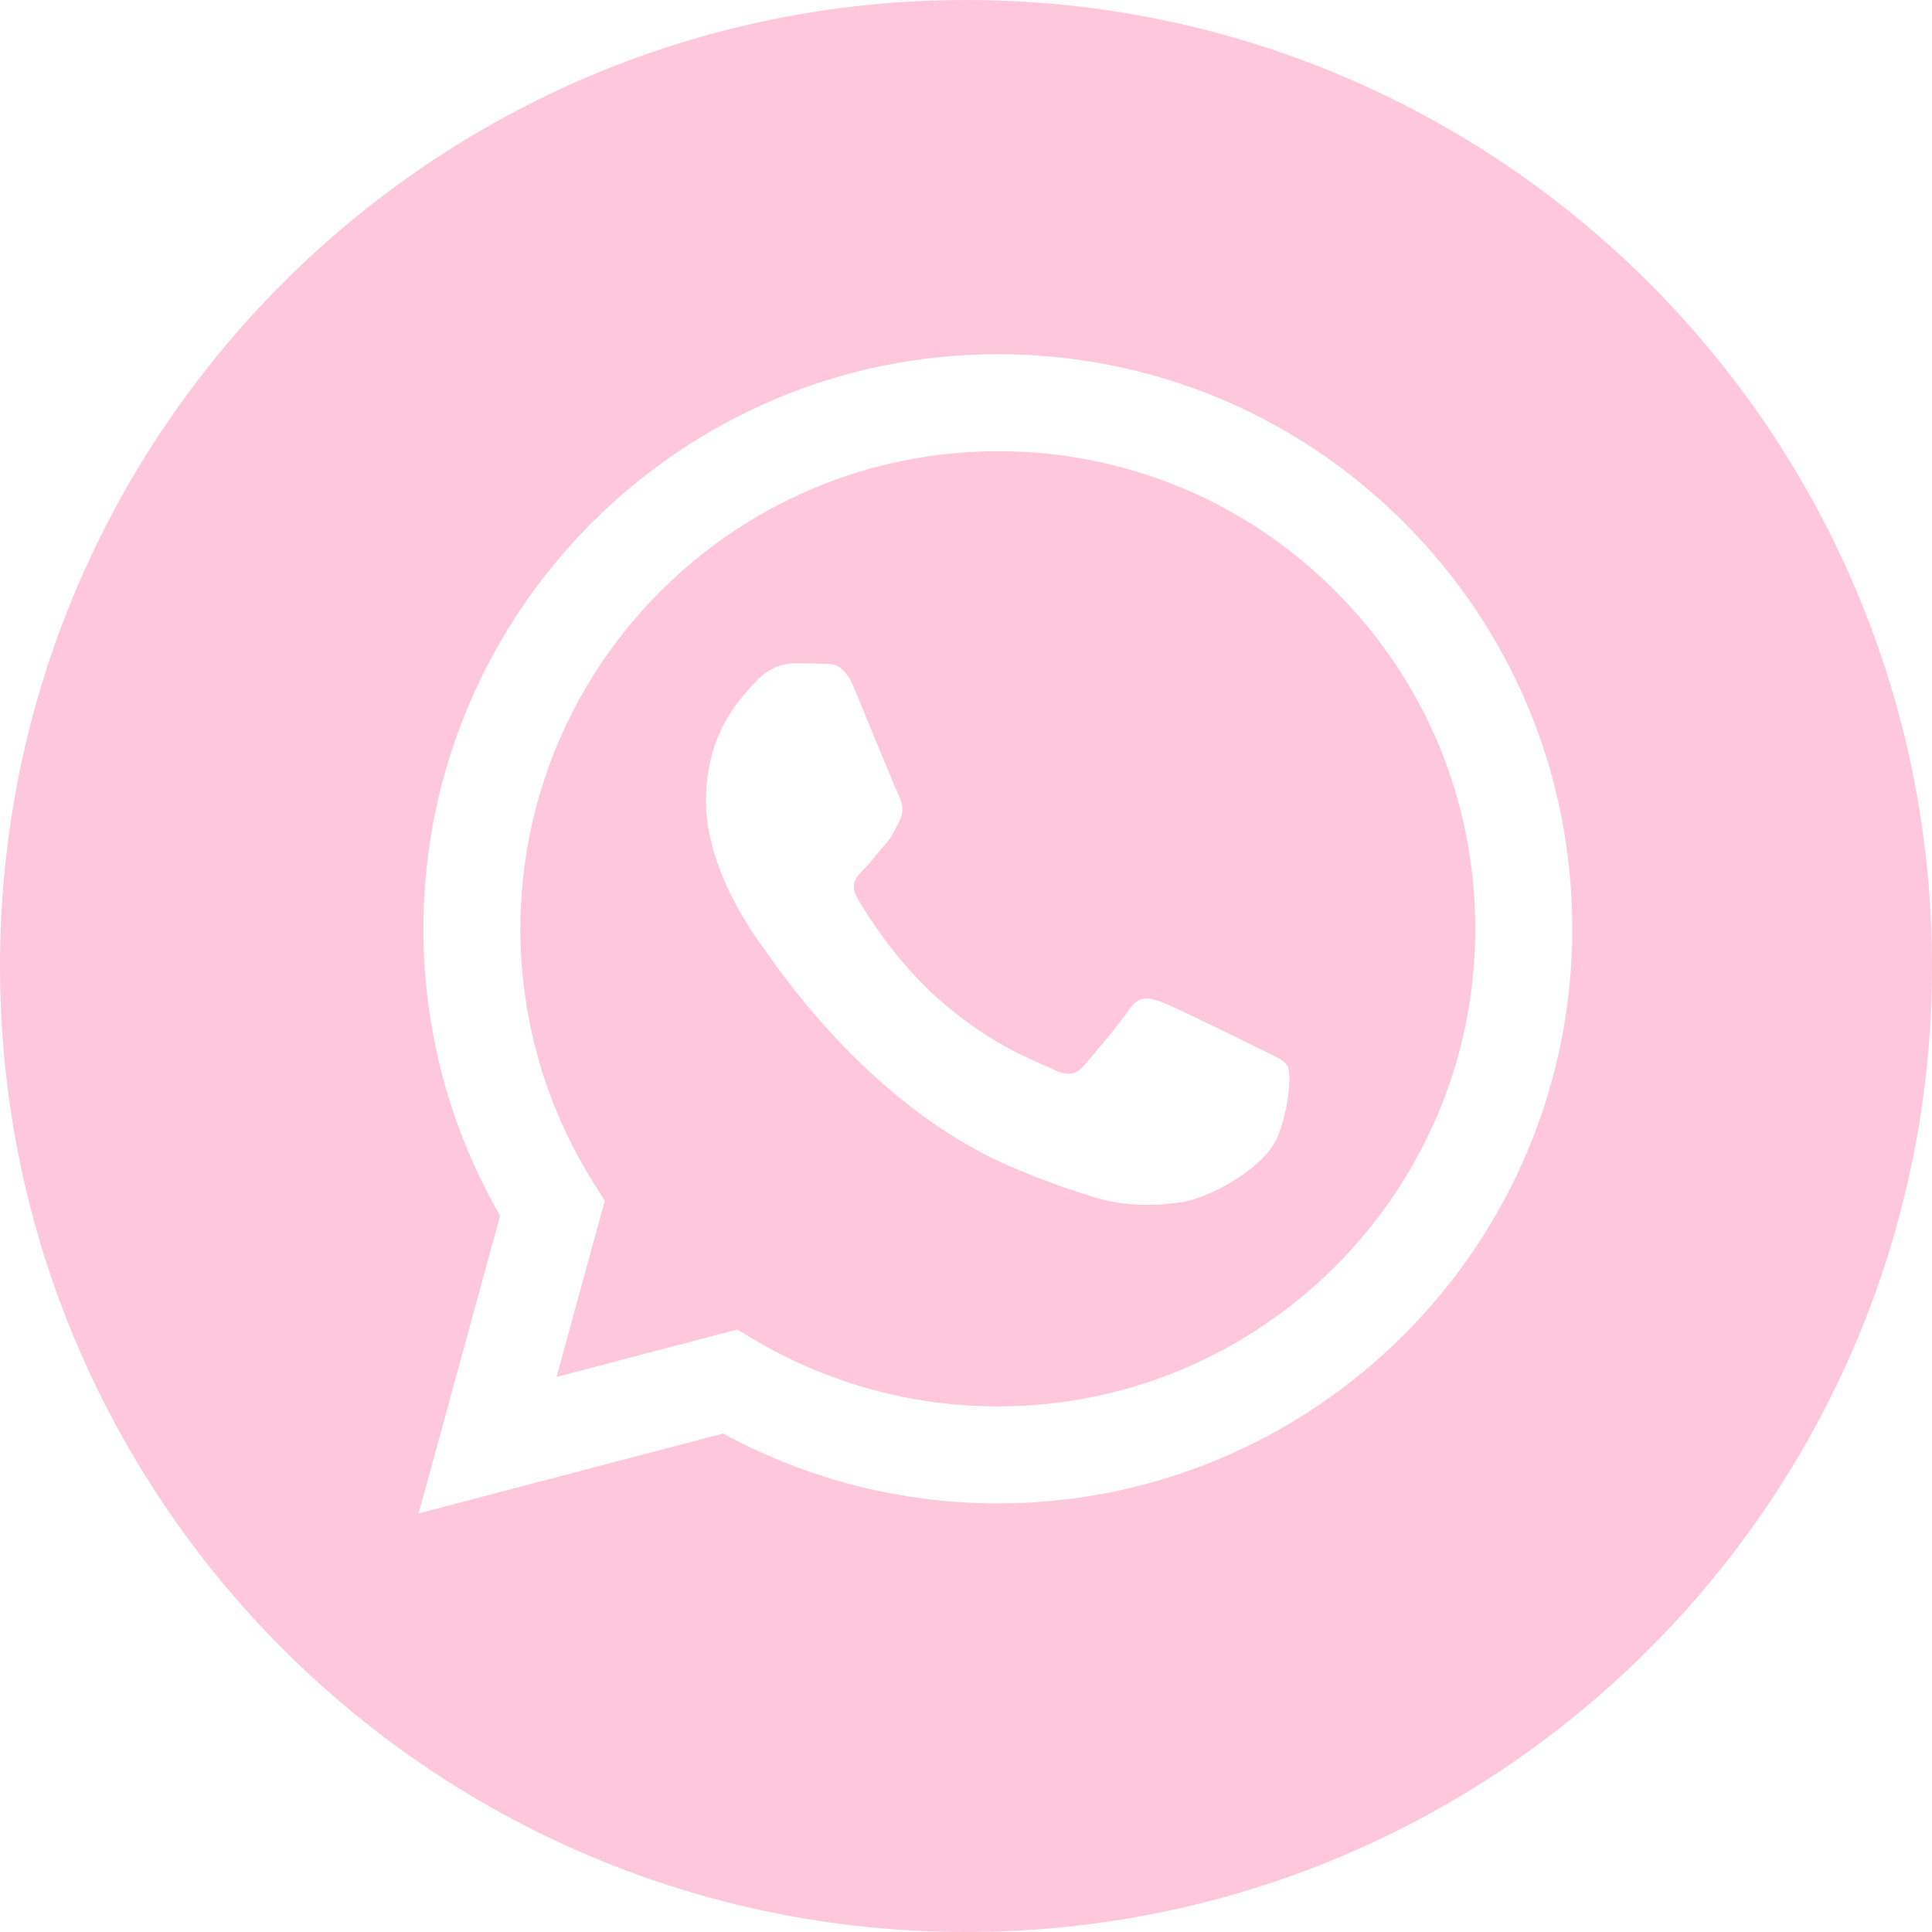
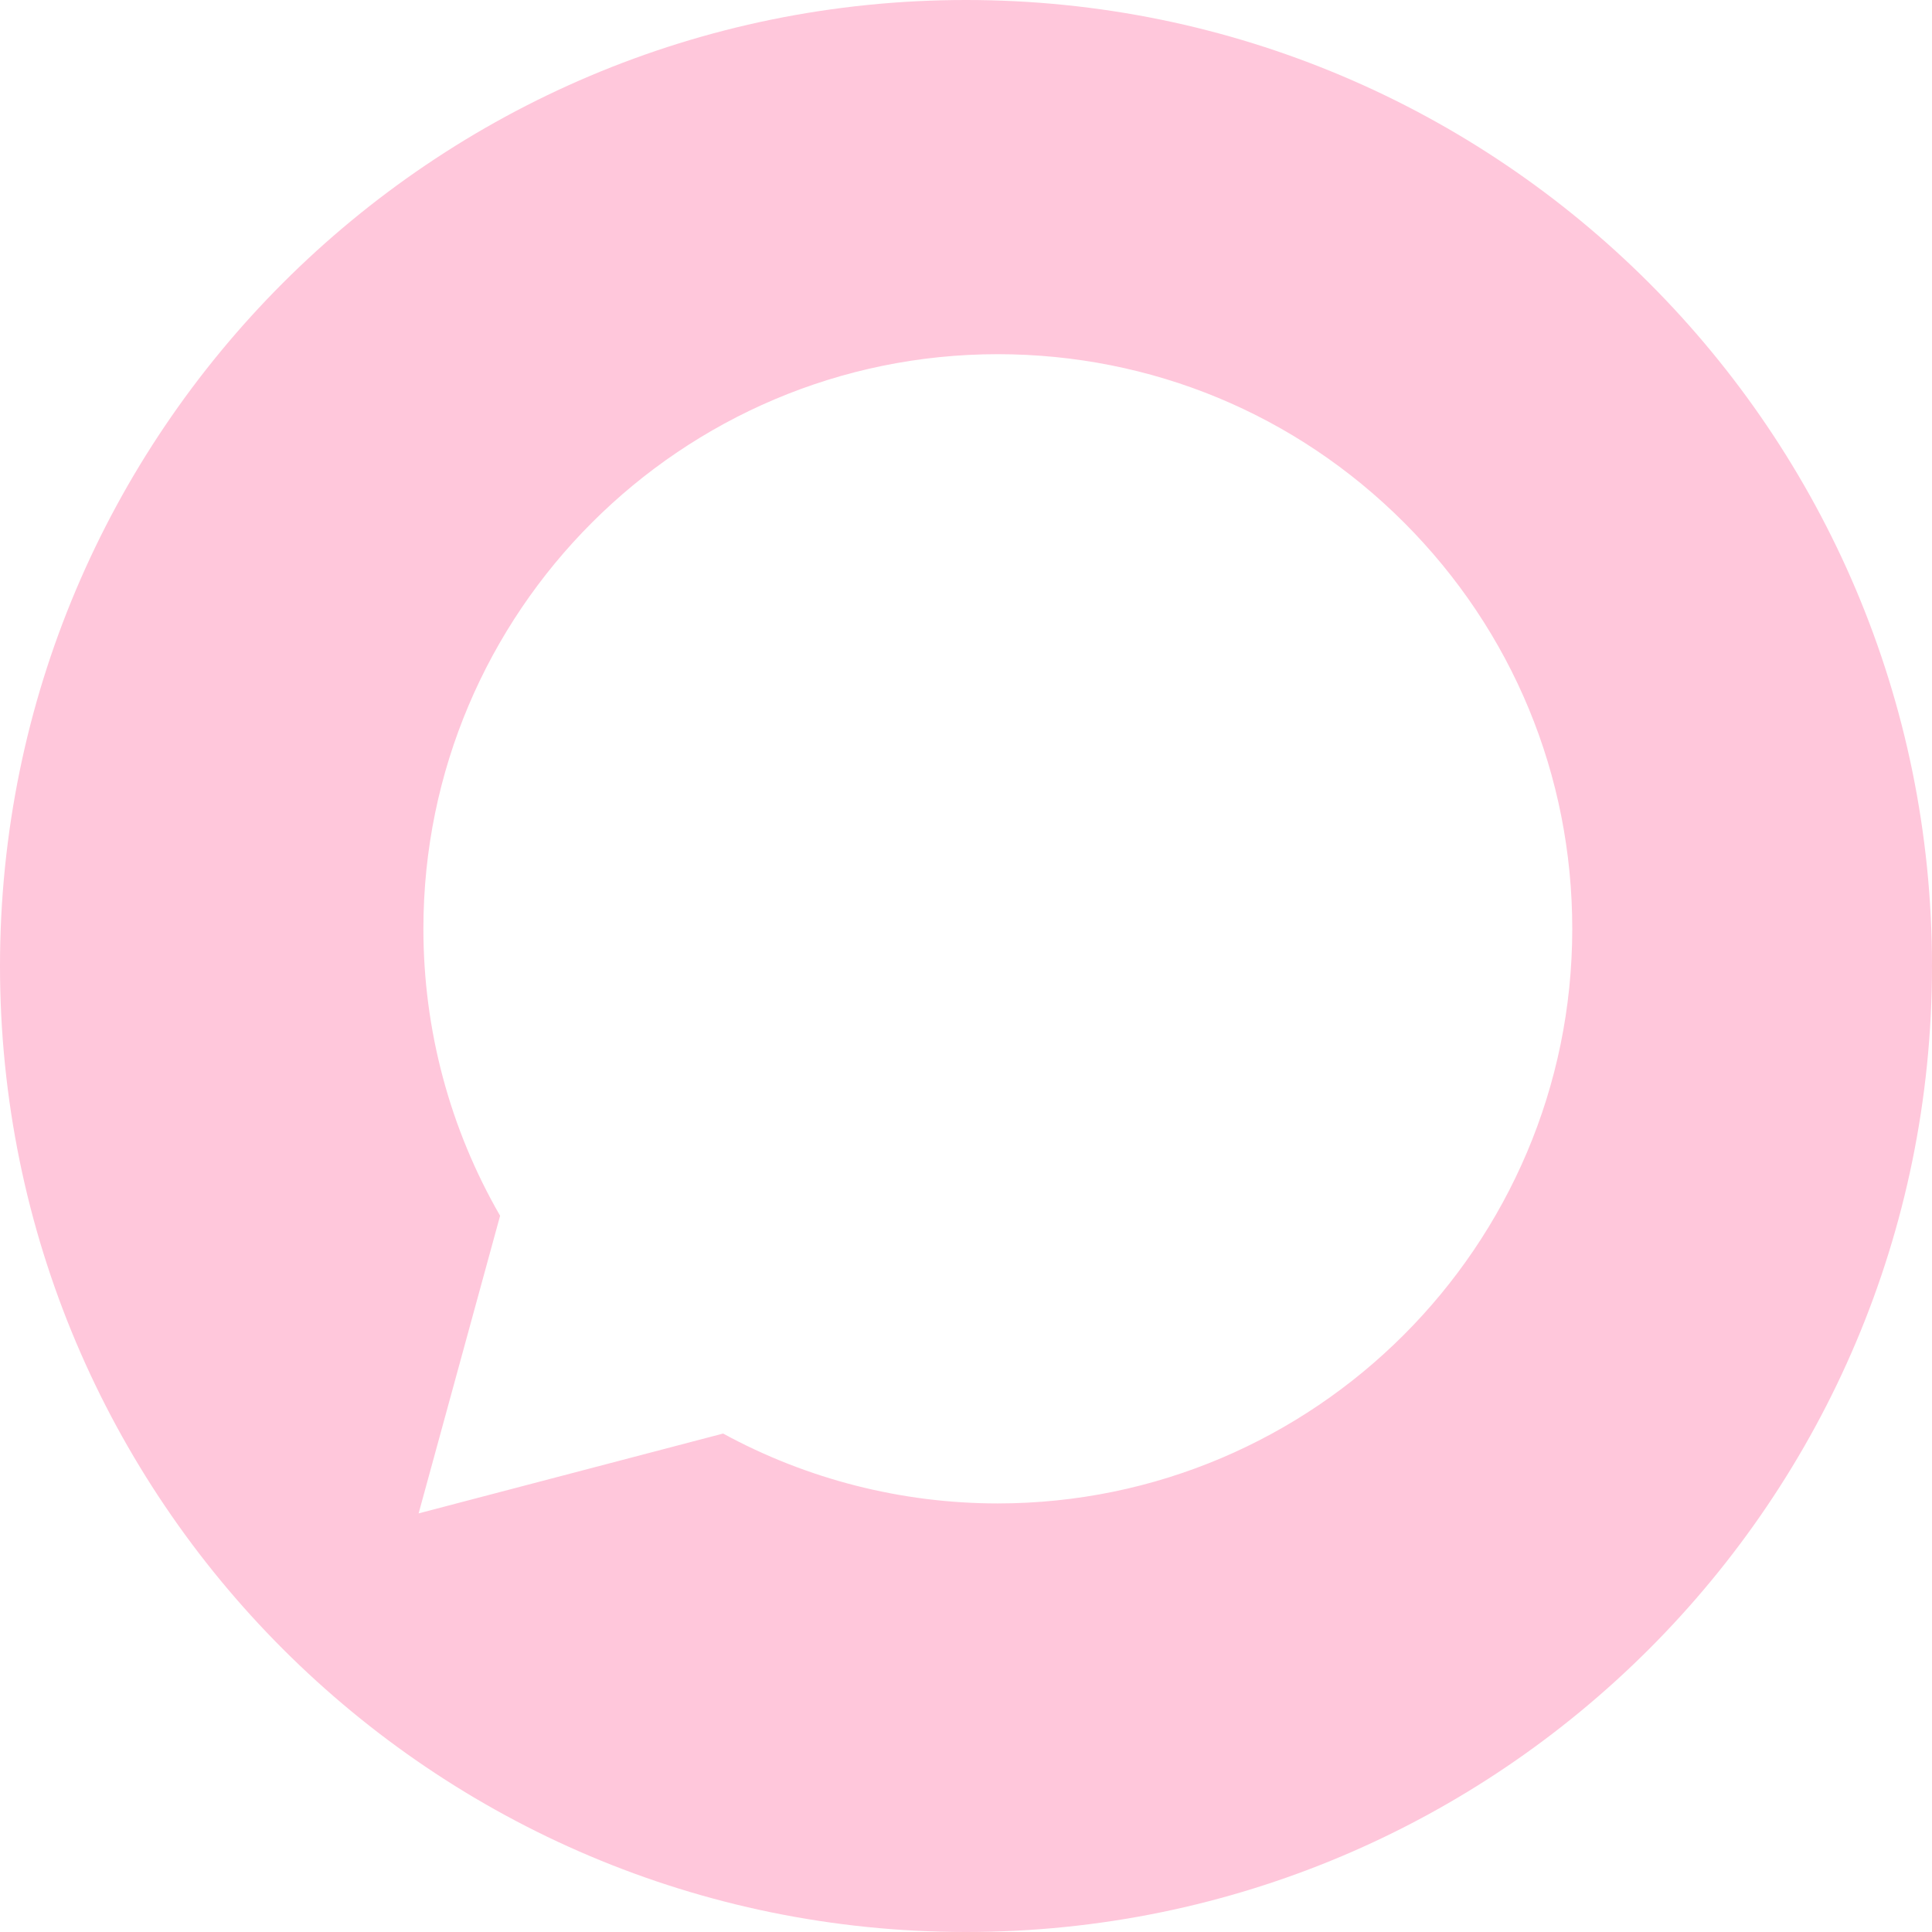
<svg xmlns="http://www.w3.org/2000/svg" width="40" height="40" viewBox="0 0 40 40" fill="none">
  <path fill-rule="evenodd" clip-rule="evenodd" d="M0 20C0 31.046 8.954 40 20 40C31.046 40 40 31.046 40 20C40 8.954 31.046 0 20 0C8.954 0 0 8.954 0 20ZM32.552 19.235C32.549 25.79 27.216 31.124 20.659 31.127H20.654C18.664 31.126 16.708 30.627 14.971 29.68L8.667 31.333L10.354 25.171C9.313 23.367 8.765 21.321 8.766 19.225C8.769 12.668 14.104 7.333 20.659 7.333C23.84 7.335 26.826 8.573 29.072 10.821C31.317 13.069 32.553 16.057 32.552 19.235Z" fill="#FFC7DB" />
-   <path fill-rule="evenodd" clip-rule="evenodd" d="M11.522 28.508L15.263 27.526L15.624 27.741C17.142 28.641 18.881 29.118 20.655 29.118H20.659C26.107 29.118 30.542 24.684 30.544 19.234C30.545 16.592 29.518 14.109 27.651 12.241C25.785 10.372 23.303 9.343 20.663 9.342C15.211 9.342 10.777 13.776 10.774 19.226C10.774 21.093 11.296 22.912 12.286 24.486L12.521 24.86L11.522 28.508ZM26.244 21.795C26.451 21.895 26.591 21.963 26.651 22.062C26.725 22.186 26.725 22.781 26.477 23.476C26.23 24.17 25.043 24.803 24.472 24.888C23.96 24.965 23.312 24.997 22.6 24.771C22.168 24.634 21.615 24.451 20.906 24.145C18.12 22.942 16.238 20.242 15.882 19.732C15.857 19.696 15.839 19.671 15.83 19.658L15.827 19.654C15.67 19.445 14.616 18.039 14.616 16.584C14.616 15.215 15.289 14.498 15.598 14.167C15.619 14.145 15.639 14.124 15.656 14.105C15.929 13.807 16.251 13.733 16.449 13.733C16.647 13.733 16.845 13.735 17.018 13.743C17.04 13.745 17.062 13.744 17.085 13.744C17.258 13.743 17.474 13.742 17.687 14.254C17.769 14.45 17.889 14.742 18.015 15.05C18.271 15.673 18.553 16.36 18.603 16.46C18.677 16.609 18.727 16.782 18.628 16.981C18.613 17.01 18.599 17.038 18.586 17.065C18.512 17.217 18.457 17.329 18.331 17.476C18.281 17.534 18.23 17.597 18.178 17.659C18.076 17.784 17.974 17.908 17.885 17.997C17.736 18.145 17.581 18.306 17.755 18.603C17.928 18.901 18.524 19.874 19.408 20.662C20.357 21.509 21.183 21.867 21.601 22.048C21.683 22.084 21.749 22.112 21.797 22.137C22.094 22.285 22.268 22.261 22.441 22.062C22.614 21.864 23.184 21.195 23.382 20.897C23.58 20.6 23.778 20.649 24.051 20.748C24.323 20.848 25.784 21.567 26.081 21.715C26.139 21.744 26.193 21.77 26.244 21.795Z" fill="#FFC7DB" />
</svg>